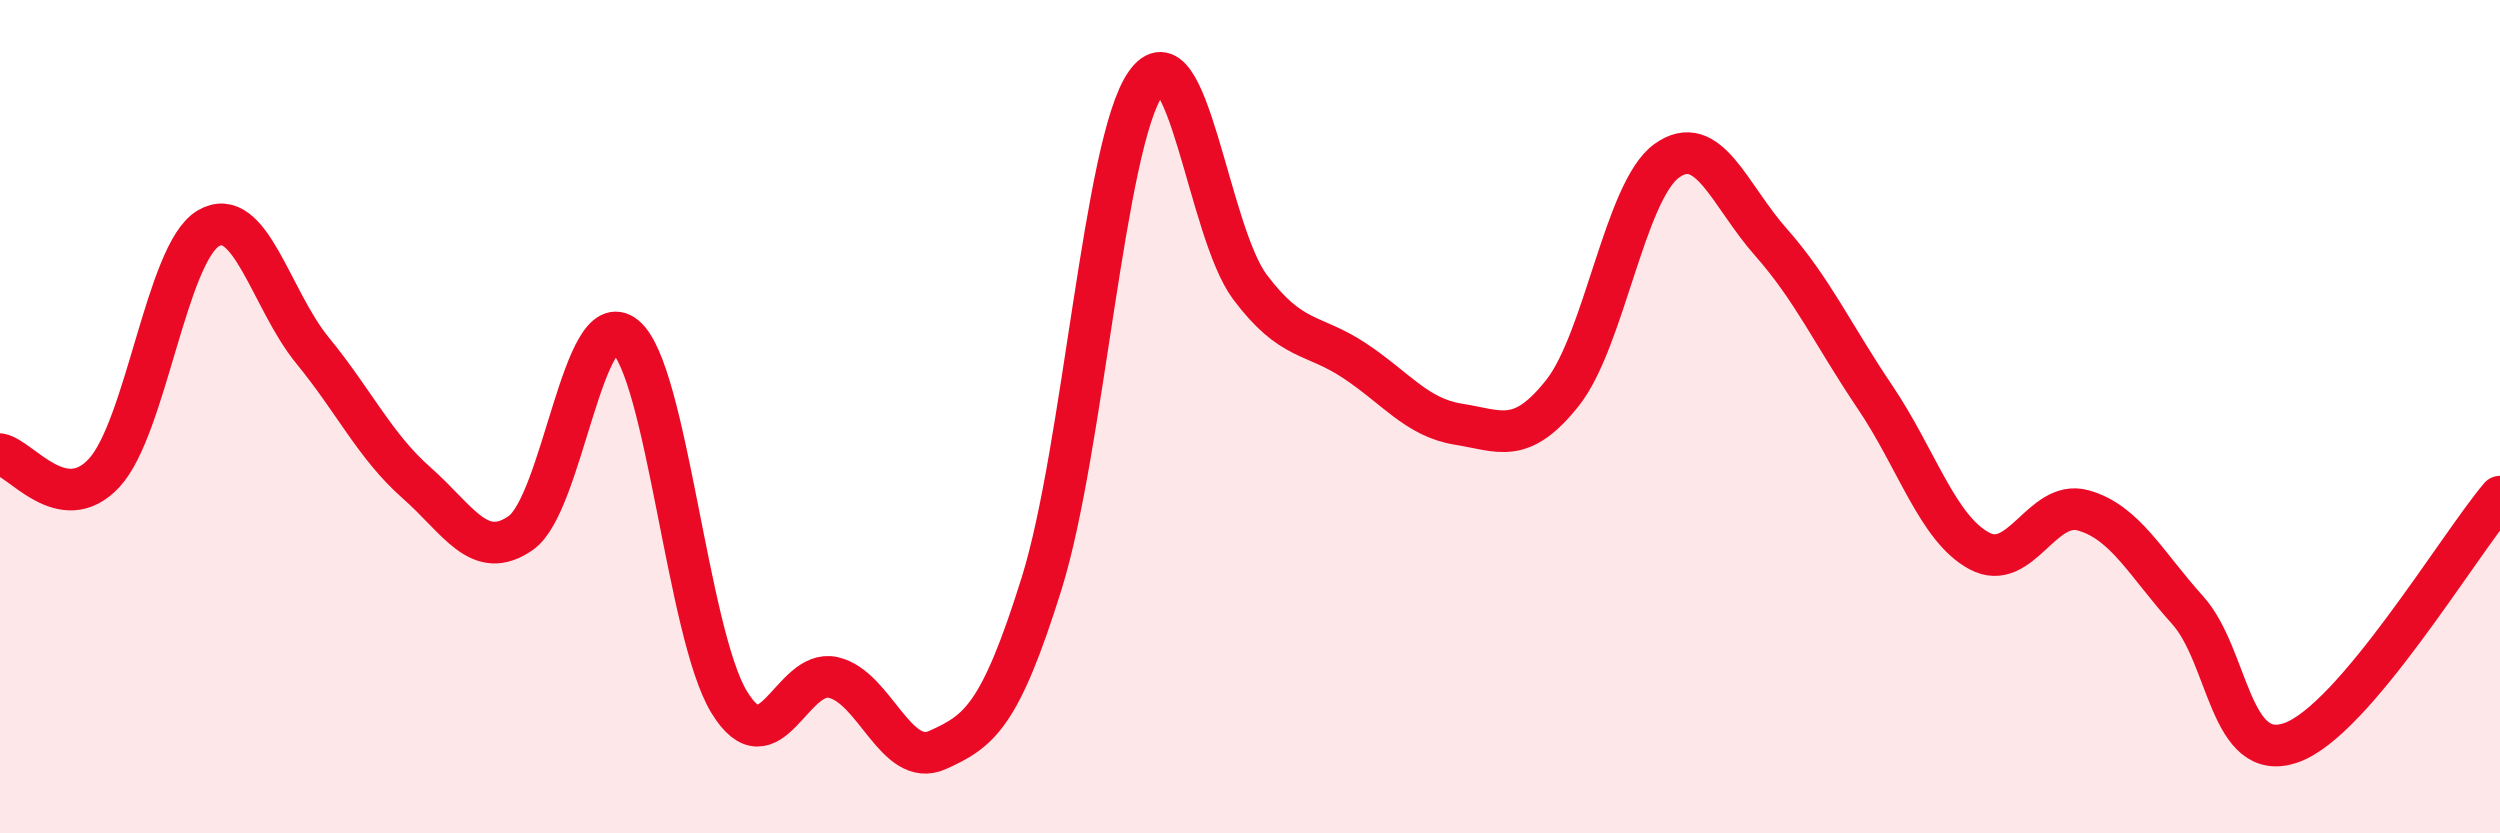
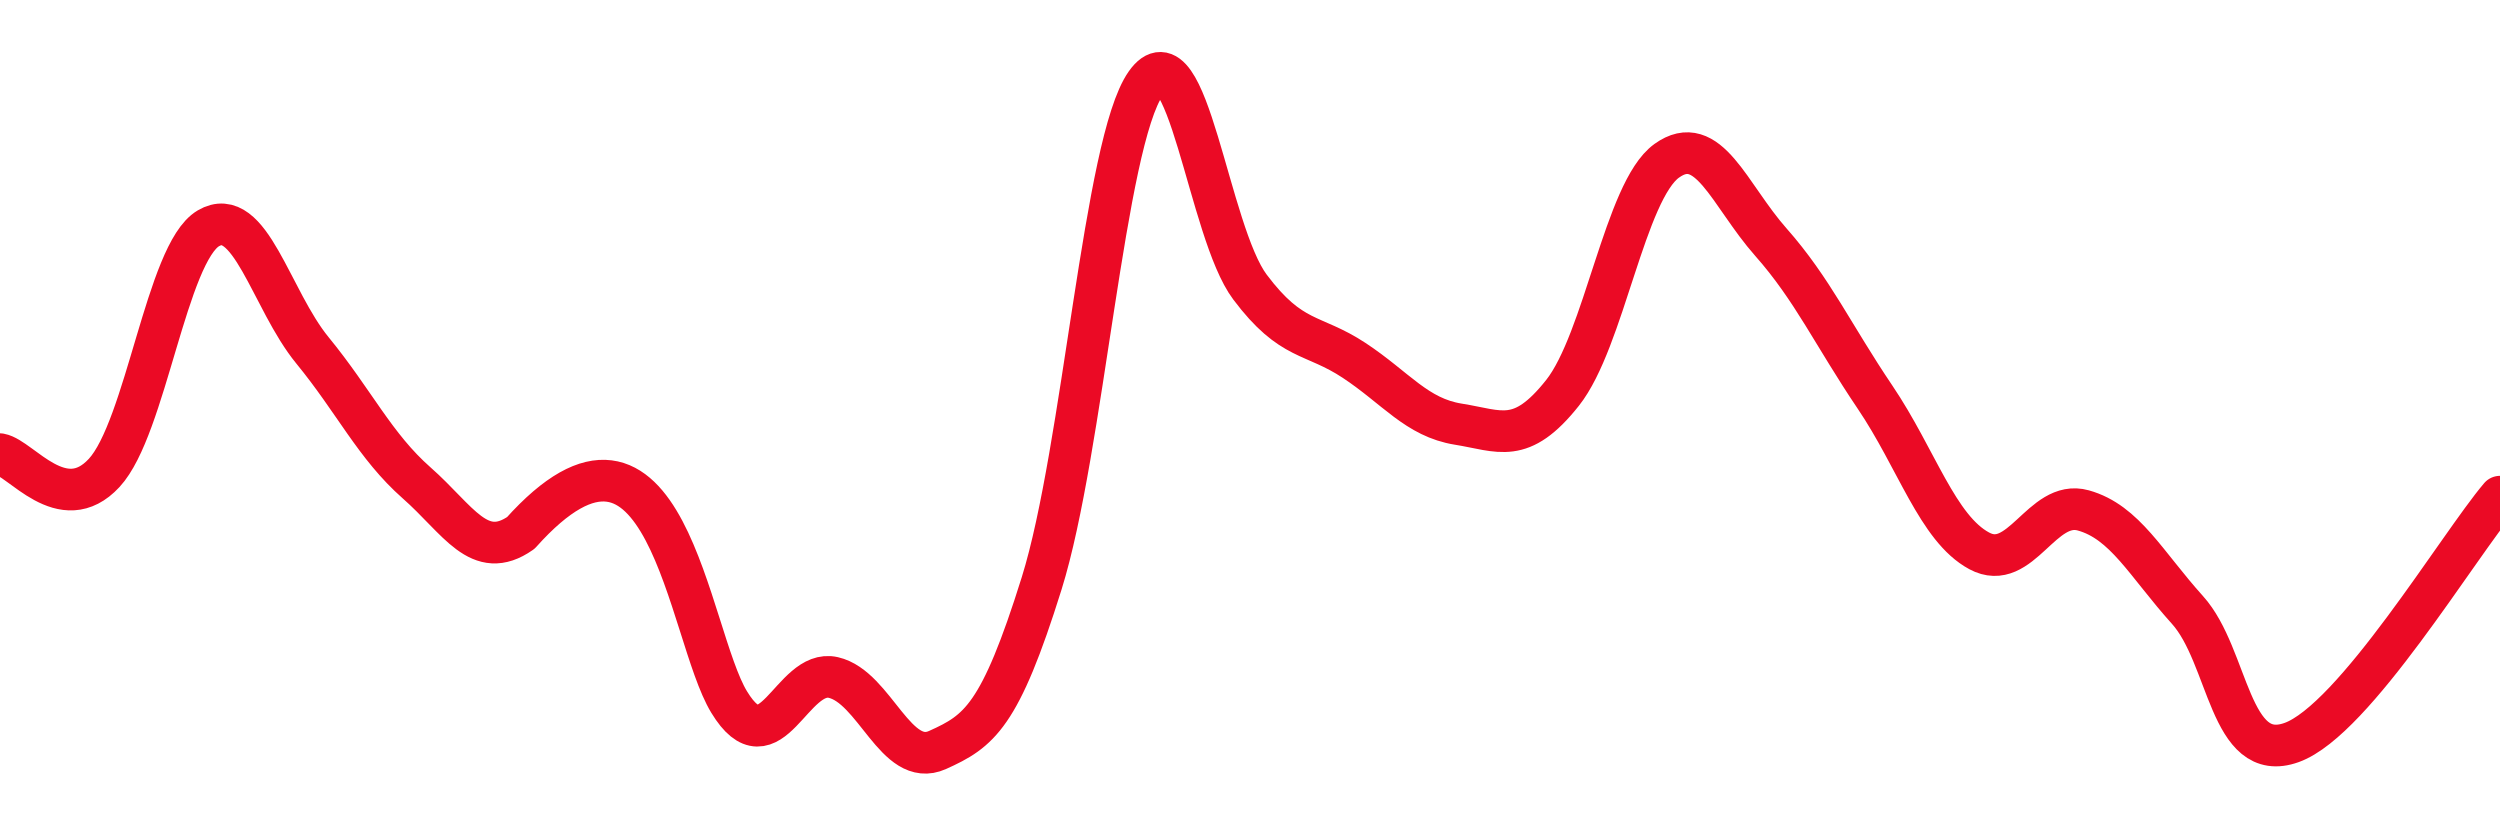
<svg xmlns="http://www.w3.org/2000/svg" width="60" height="20" viewBox="0 0 60 20">
-   <path d="M 0,10.9 C 0.5,10.99 1.5,12.43 2.5,11.35 C 3.5,10.27 4,6.07 5,5.48 C 6,4.89 6.5,7.19 7.5,8.41 C 8.5,9.63 9,10.71 10,11.59 C 11,12.47 11.5,13.49 12.5,12.79 C 13.5,12.09 14,7.26 15,8.07 C 16,8.88 16.5,15.21 17.5,16.85 C 18.5,18.49 19,16.03 20,16.26 C 21,16.49 21.5,18.45 22.5,18 C 23.5,17.55 24,17.2 25,14 C 26,10.8 26.5,3.42 27.5,2 C 28.5,0.58 29,5.56 30,6.89 C 31,8.22 31.5,7.99 32.5,8.65 C 33.5,9.31 34,10.02 35,10.18 C 36,10.34 36.5,10.69 37.5,9.43 C 38.5,8.17 39,4.58 40,3.86 C 41,3.14 41.5,4.68 42.5,5.81 C 43.5,6.94 44,8.05 45,9.53 C 46,11.01 46.5,12.68 47.5,13.22 C 48.5,13.76 49,11.97 50,12.25 C 51,12.53 51.5,13.53 52.5,14.64 C 53.5,15.75 53.5,18.36 55,17.82 C 56.5,17.28 59,13.1 60,11.92L60 20L0 20Z" fill="#EB0A25" opacity="0.1" stroke-linecap="round" stroke-linejoin="round" />
-   <path d="M 0,10.9 C 0.5,10.99 1.5,12.43 2.5,11.35 C 3.5,10.27 4,6.07 5,5.48 C 6,4.89 6.5,7.19 7.5,8.41 C 8.5,9.63 9,10.71 10,11.59 C 11,12.47 11.5,13.49 12.5,12.79 C 13.5,12.09 14,7.26 15,8.07 C 16,8.88 16.5,15.21 17.5,16.85 C 18.5,18.49 19,16.03 20,16.26 C 21,16.49 21.5,18.45 22.5,18 C 23.5,17.55 24,17.2 25,14 C 26,10.8 26.5,3.42 27.5,2 C 28.5,0.58 29,5.56 30,6.89 C 31,8.22 31.5,7.99 32.5,8.65 C 33.5,9.31 34,10.02 35,10.18 C 36,10.34 36.5,10.69 37.5,9.43 C 38.5,8.17 39,4.58 40,3.86 C 41,3.14 41.5,4.68 42.5,5.81 C 43.5,6.94 44,8.05 45,9.53 C 46,11.01 46.5,12.68 47.5,13.22 C 48.5,13.76 49,11.97 50,12.25 C 51,12.53 51.5,13.53 52.5,14.64 C 53.5,15.75 53.5,18.36 55,17.82 C 56.5,17.28 59,13.1 60,11.92" stroke="#EB0A25" stroke-width="1" fill="none" stroke-linecap="round" stroke-linejoin="round" />
+   <path d="M 0,10.9 C 0.5,10.99 1.5,12.43 2.5,11.35 C 3.5,10.27 4,6.07 5,5.48 C 6,4.89 6.5,7.19 7.5,8.41 C 8.5,9.63 9,10.71 10,11.59 C 11,12.47 11.5,13.49 12.5,12.79 C 16,8.88 16.5,15.21 17.5,16.85 C 18.5,18.49 19,16.03 20,16.26 C 21,16.49 21.5,18.45 22.5,18 C 23.5,17.55 24,17.2 25,14 C 26,10.8 26.5,3.42 27.5,2 C 28.5,0.58 29,5.56 30,6.89 C 31,8.22 31.5,7.99 32.5,8.65 C 33.5,9.31 34,10.02 35,10.18 C 36,10.34 36.5,10.69 37.5,9.43 C 38.5,8.17 39,4.58 40,3.86 C 41,3.14 41.5,4.68 42.5,5.81 C 43.5,6.94 44,8.05 45,9.53 C 46,11.01 46.5,12.68 47.5,13.22 C 48.5,13.76 49,11.97 50,12.25 C 51,12.53 51.5,13.53 52.5,14.64 C 53.5,15.75 53.5,18.36 55,17.82 C 56.5,17.28 59,13.1 60,11.92" stroke="#EB0A25" stroke-width="1" fill="none" stroke-linecap="round" stroke-linejoin="round" />
</svg>